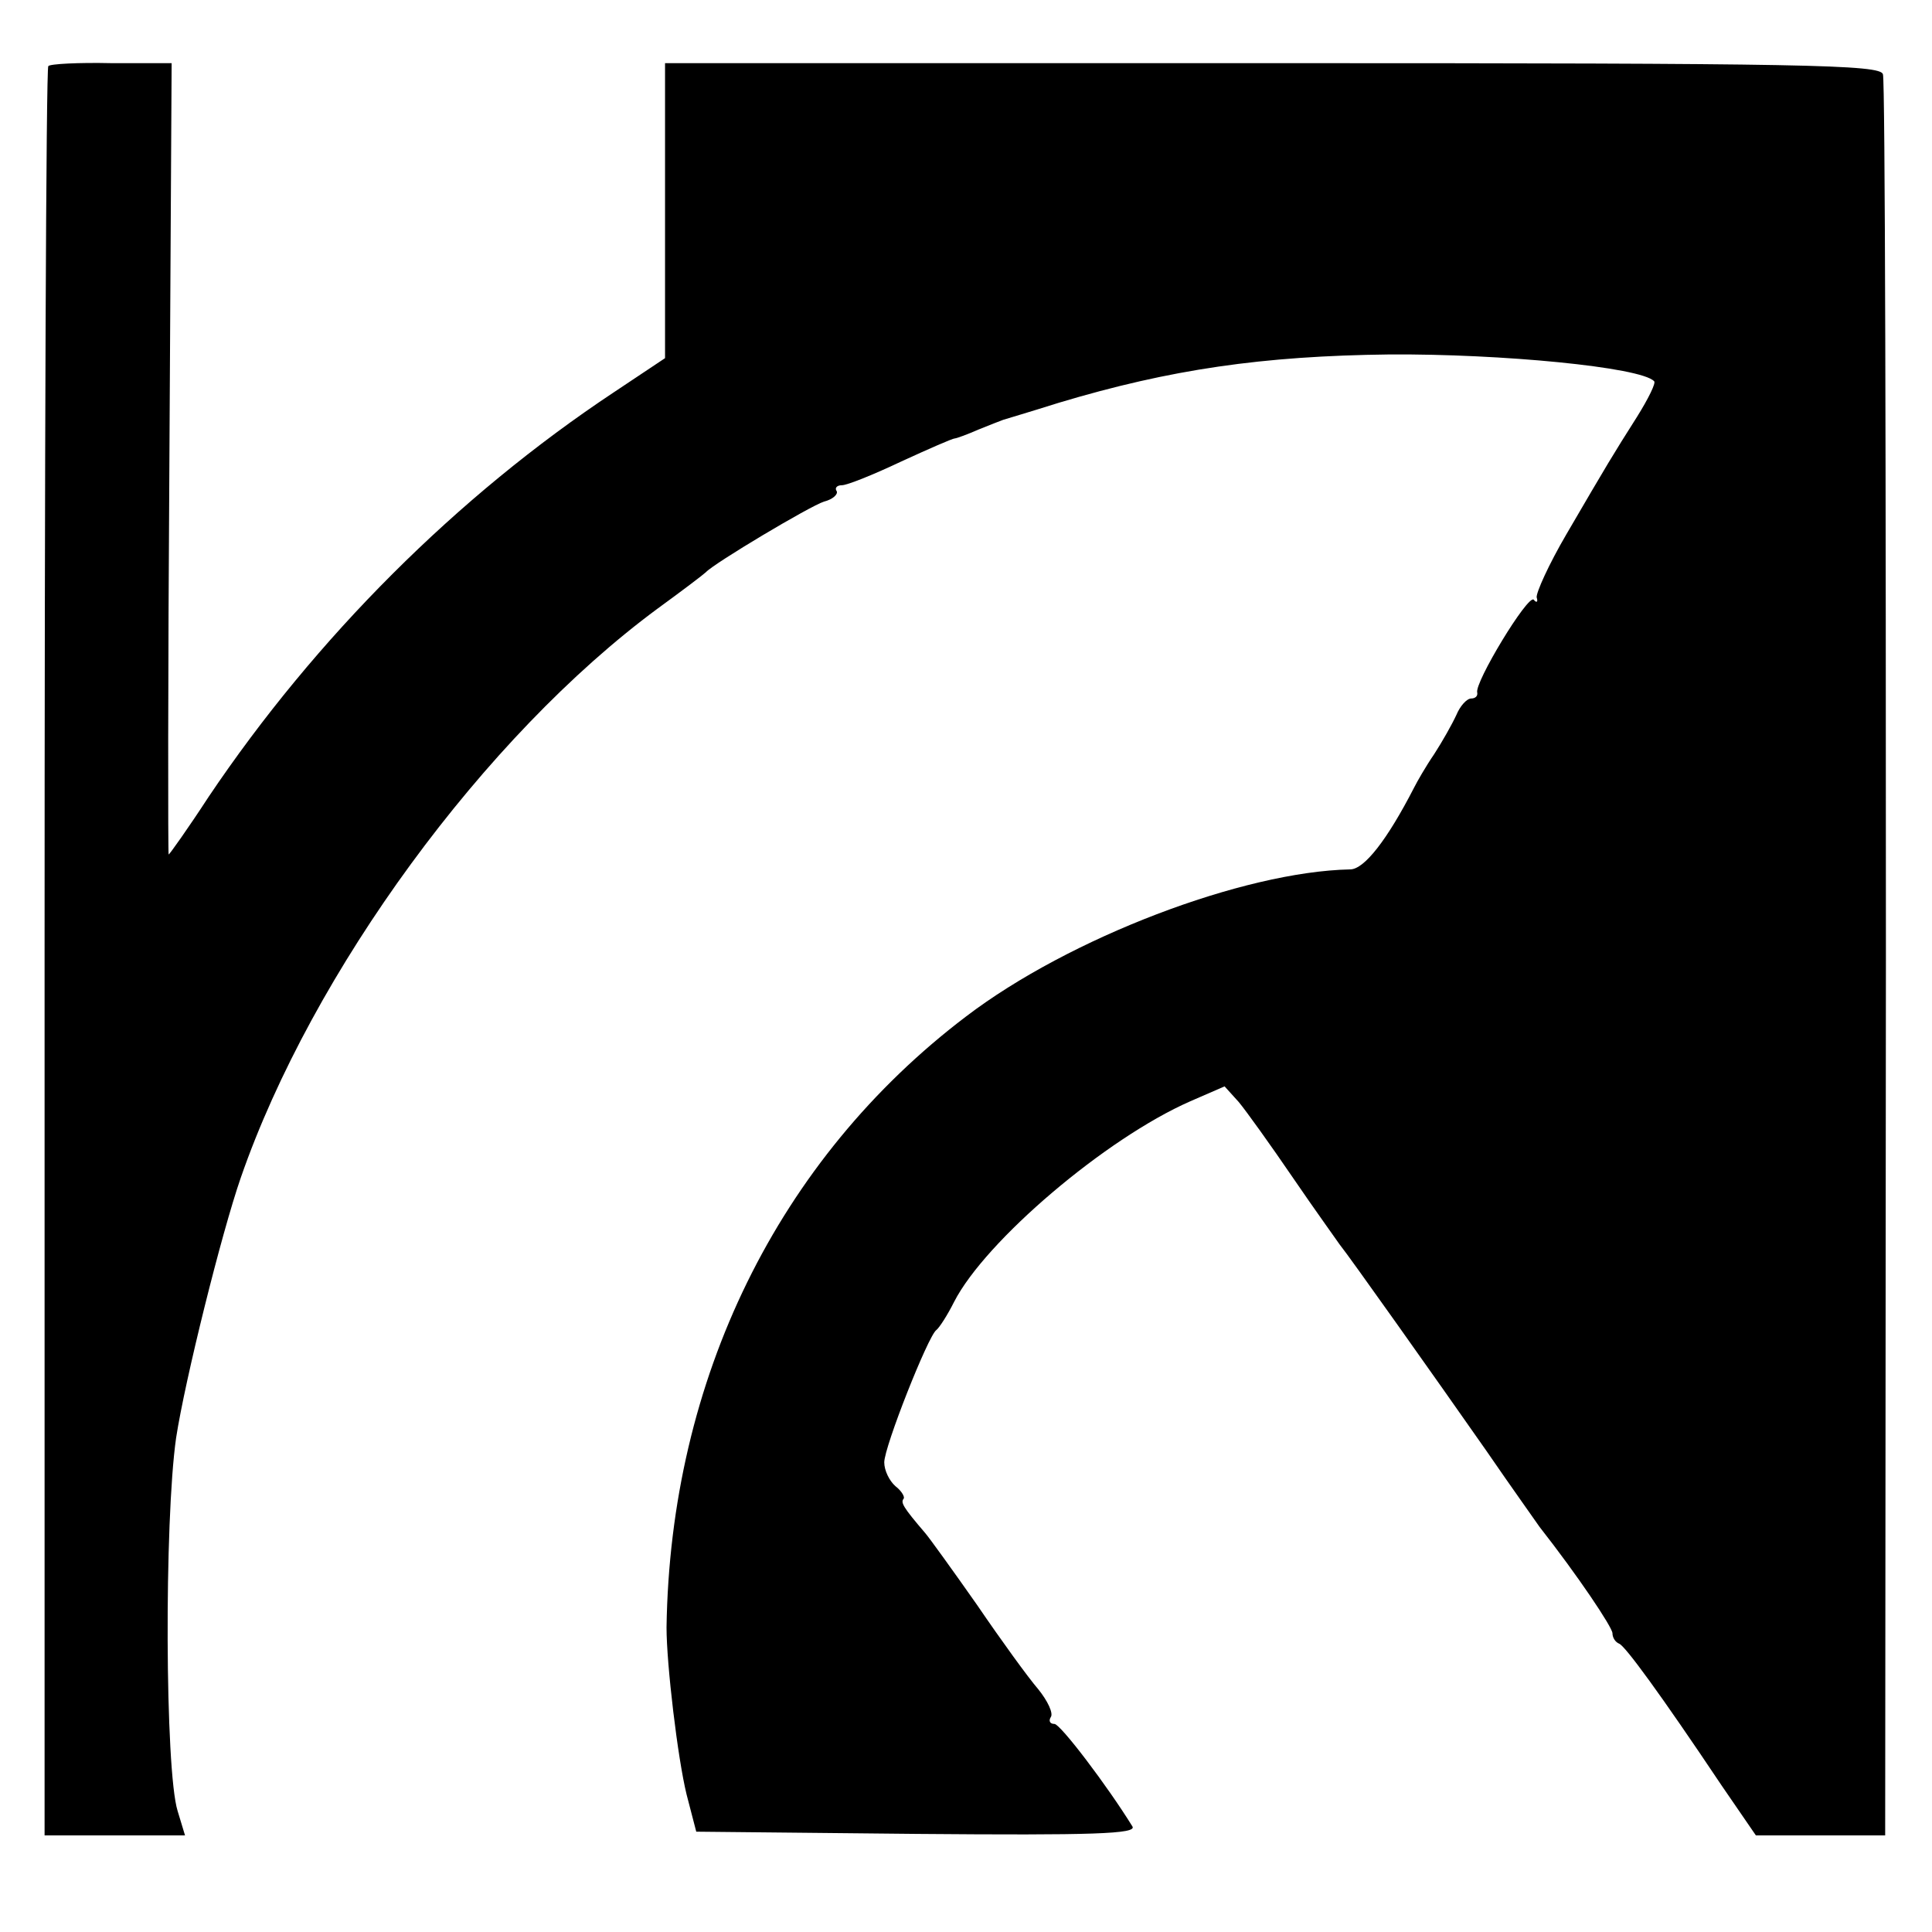
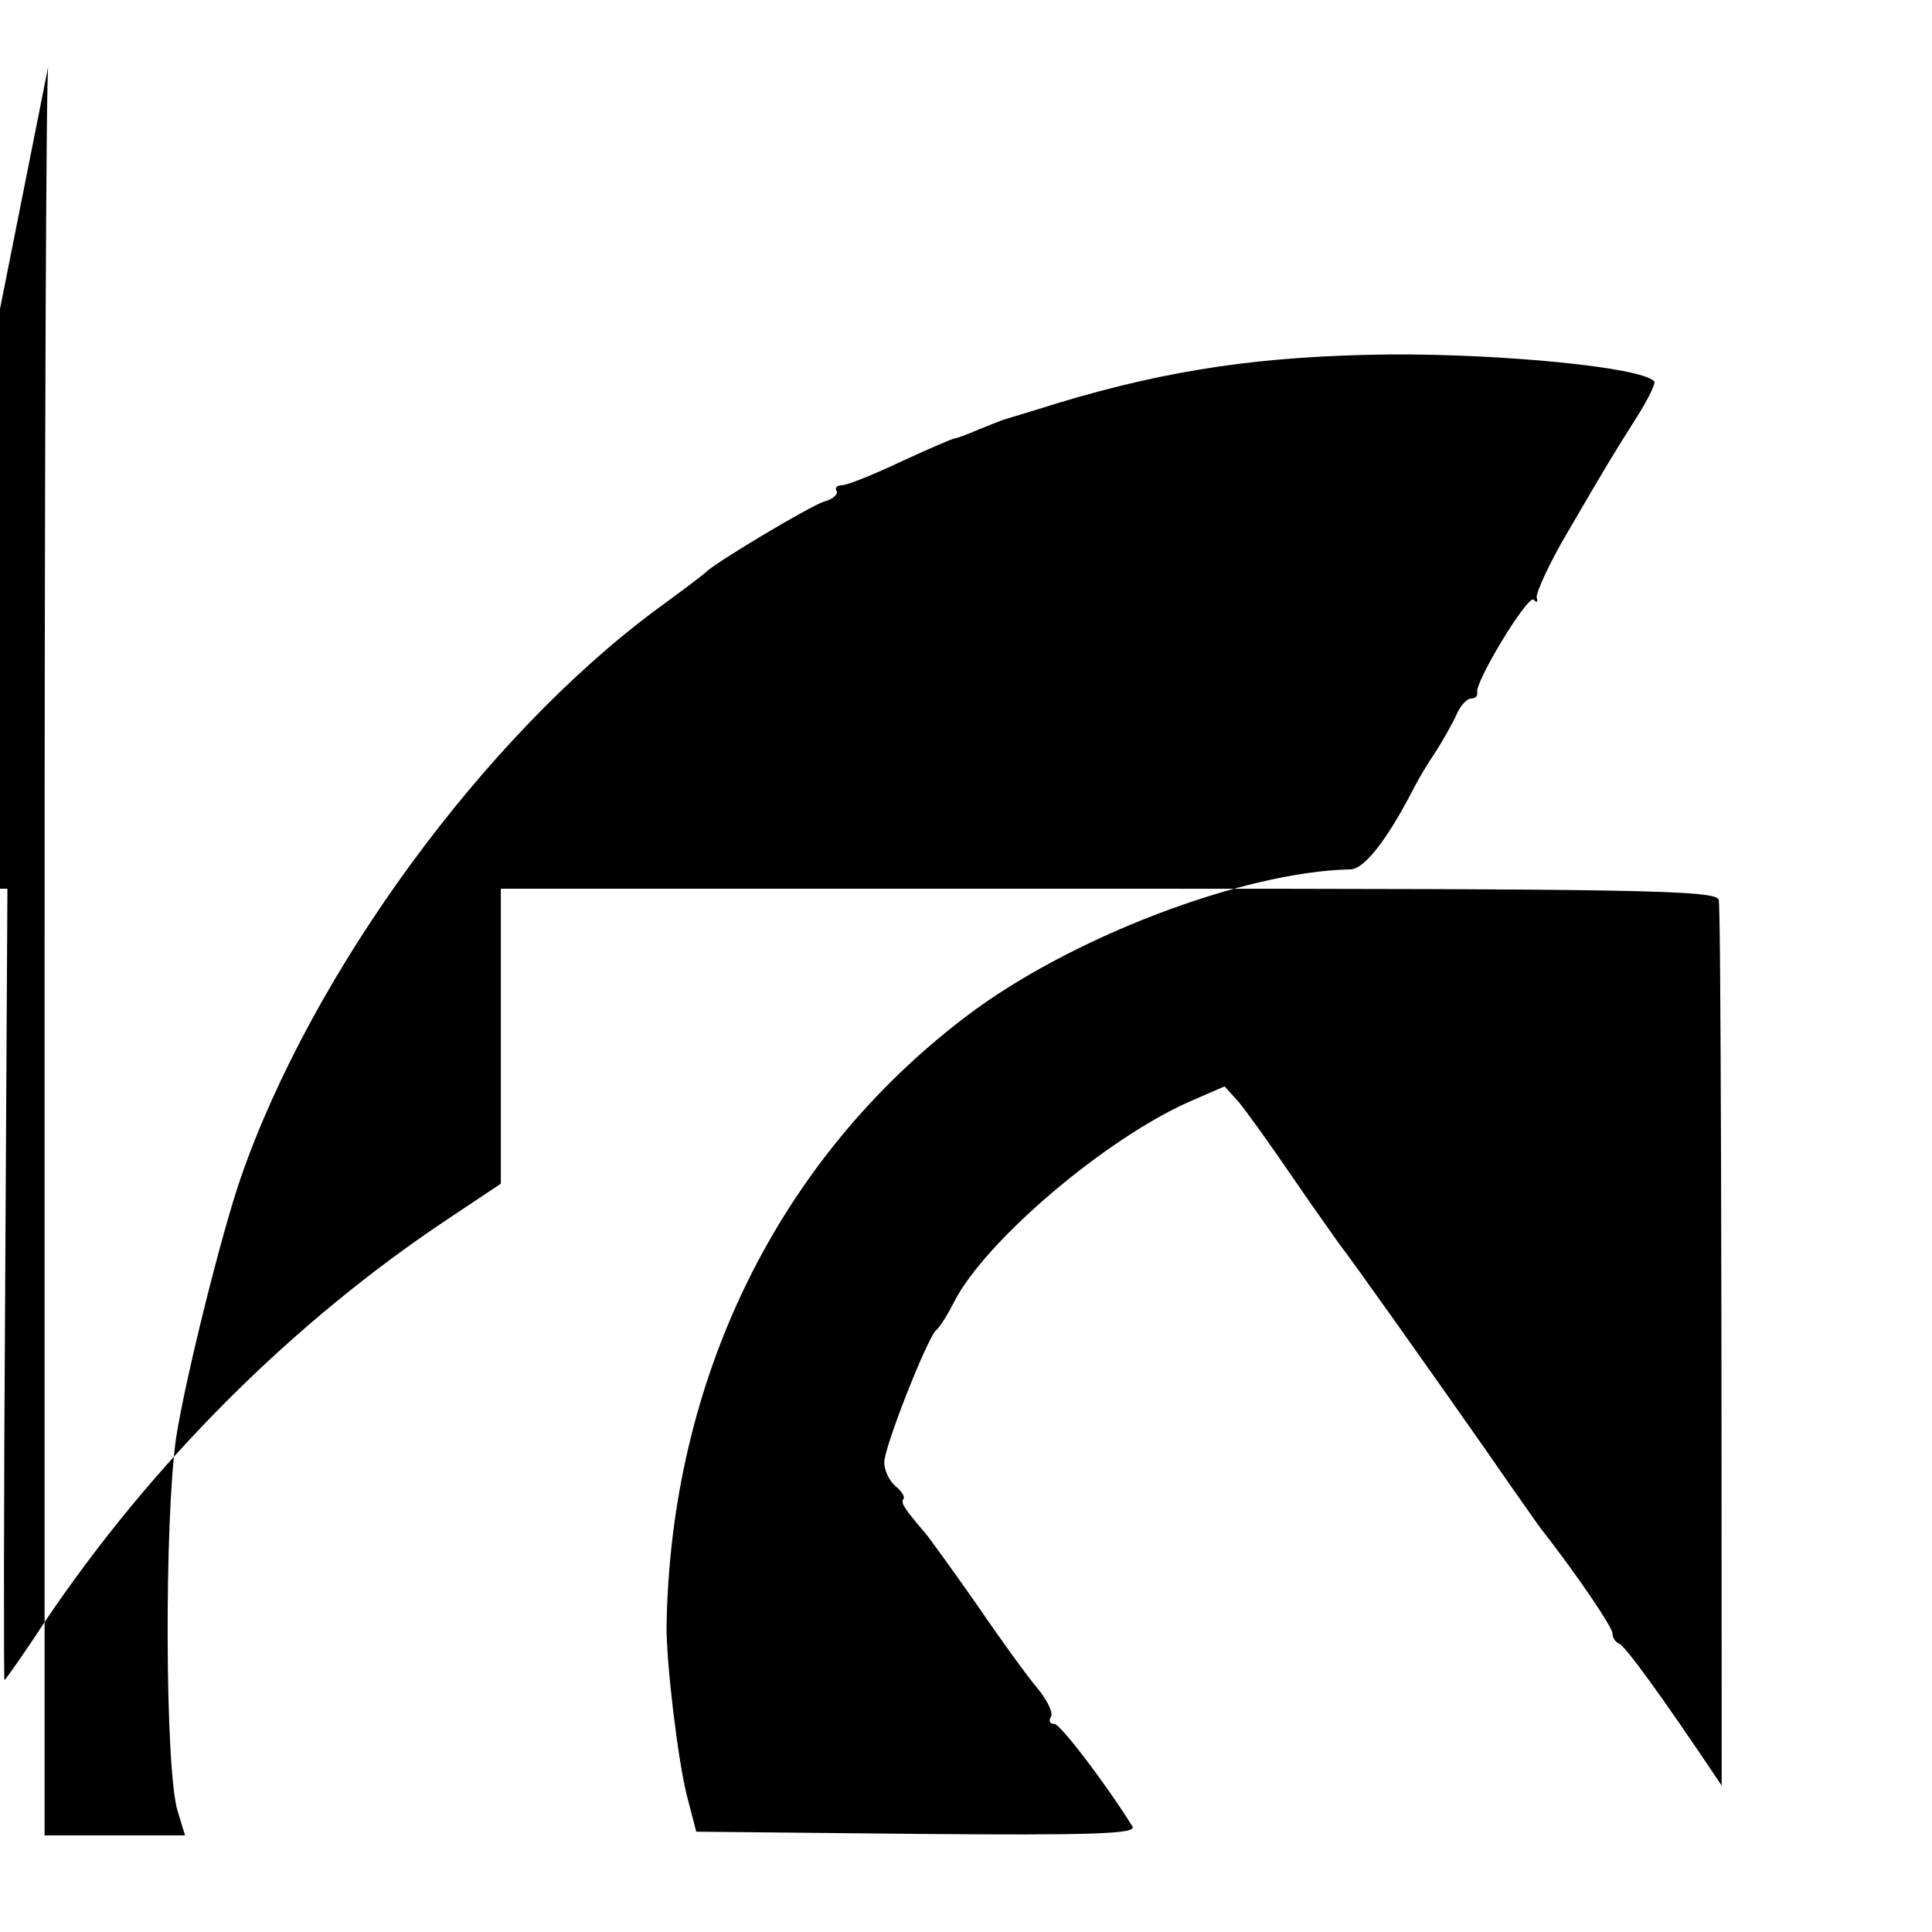
<svg xmlns="http://www.w3.org/2000/svg" version="1.0" width="260pt" height="260pt" viewBox="0 0 260 260" preserveAspectRatio="xMidYMid meet">
  <g transform="translate(0,260) scale(0.1,-0.1)" fill="#000000" stroke="none">
-     <path d="M65 2511 c-3 -2 -5 -539 -5 -1193 l0 -1188 94 0 95 0 -10 33 c-17 55 -18 390 -2 502 12 78 61 275 87 350 96 277 328 594 561 766 33 24 62 46 65 49 11 12 140 89 159 95 12 3 19 10 17 14 -3 4 0 8 7 8 7 0 42 14 80 32 37 17 69 31 72 31 2 0 16 5 32 12 15 6 30 12 33 13 3 1 37 11 75 23 150 45 274 63 445 65 150 1 338 -17 356 -36 3 -2 -8 -24 -23 -48 -33 -52 -39 -62 -95 -158 -24 -41 -41 -79 -40 -85 2 -6 0 -8 -4 -3 -8 7 -80 -112 -76 -125 1 -5 -3 -8 -8 -8 -6 0 -15 -10 -20 -22 -6 -13 -19 -36 -30 -53 -11 -16 -23 -37 -27 -45 -36 -70 -67 -110 -86 -110 -144 -3 -378 -92 -517 -198 -253 -192 -398 -488 -403 -822 0 -50 15 -176 27 -225 l13 -50 297 -3 c238 -2 296 0 290 10 -34 55 -97 138 -105 138 -6 0 -8 4 -5 9 4 5 -4 22 -17 38 -13 15 -50 66 -82 113 -33 47 -64 90 -70 97 -30 35 -33 41 -29 46 2 2 -2 10 -11 17 -8 7 -15 21 -15 32 0 21 59 170 70 178 4 3 15 20 24 38 42 82 204 220 318 270 l46 20 19 -21 c10 -12 43 -58 73 -102 30 -44 59 -84 63 -90 13 -16 127 -177 197 -277 35 -51 68 -97 72 -103 51 -65 98 -135 98 -143 0 -6 4 -12 9 -14 8 -3 55 -67 138 -191 l46 -67 87 0 87 0 1 1178 c0 647 -1 1184 -4 1192 -3 13 -103 15 -822 15 l-817 0 0 -198 0 -199 -69 -46 c-211 -140 -401 -330 -545 -544 -28 -43 -53 -78 -54 -78 -1 0 -1 240 1 532 l3 533 -81 0 c-44 1 -83 -1 -85 -4z" />
+     <path d="M65 2511 c-3 -2 -5 -539 -5 -1193 l0 -1188 94 0 95 0 -10 33 c-17 55 -18 390 -2 502 12 78 61 275 87 350 96 277 328 594 561 766 33 24 62 46 65 49 11 12 140 89 159 95 12 3 19 10 17 14 -3 4 0 8 7 8 7 0 42 14 80 32 37 17 69 31 72 31 2 0 16 5 32 12 15 6 30 12 33 13 3 1 37 11 75 23 150 45 274 63 445 65 150 1 338 -17 356 -36 3 -2 -8 -24 -23 -48 -33 -52 -39 -62 -95 -158 -24 -41 -41 -79 -40 -85 2 -6 0 -8 -4 -3 -8 7 -80 -112 -76 -125 1 -5 -3 -8 -8 -8 -6 0 -15 -10 -20 -22 -6 -13 -19 -36 -30 -53 -11 -16 -23 -37 -27 -45 -36 -70 -67 -110 -86 -110 -144 -3 -378 -92 -517 -198 -253 -192 -398 -488 -403 -822 0 -50 15 -176 27 -225 l13 -50 297 -3 c238 -2 296 0 290 10 -34 55 -97 138 -105 138 -6 0 -8 4 -5 9 4 5 -4 22 -17 38 -13 15 -50 66 -82 113 -33 47 -64 90 -70 97 -30 35 -33 41 -29 46 2 2 -2 10 -11 17 -8 7 -15 21 -15 32 0 21 59 170 70 178 4 3 15 20 24 38 42 82 204 220 318 270 l46 20 19 -21 c10 -12 43 -58 73 -102 30 -44 59 -84 63 -90 13 -16 127 -177 197 -277 35 -51 68 -97 72 -103 51 -65 98 -135 98 -143 0 -6 4 -12 9 -14 8 -3 55 -67 138 -191 c0 647 -1 1184 -4 1192 -3 13 -103 15 -822 15 l-817 0 0 -198 0 -199 -69 -46 c-211 -140 -401 -330 -545 -544 -28 -43 -53 -78 -54 -78 -1 0 -1 240 1 532 l3 533 -81 0 c-44 1 -83 -1 -85 -4z" />
  </g>
</svg>